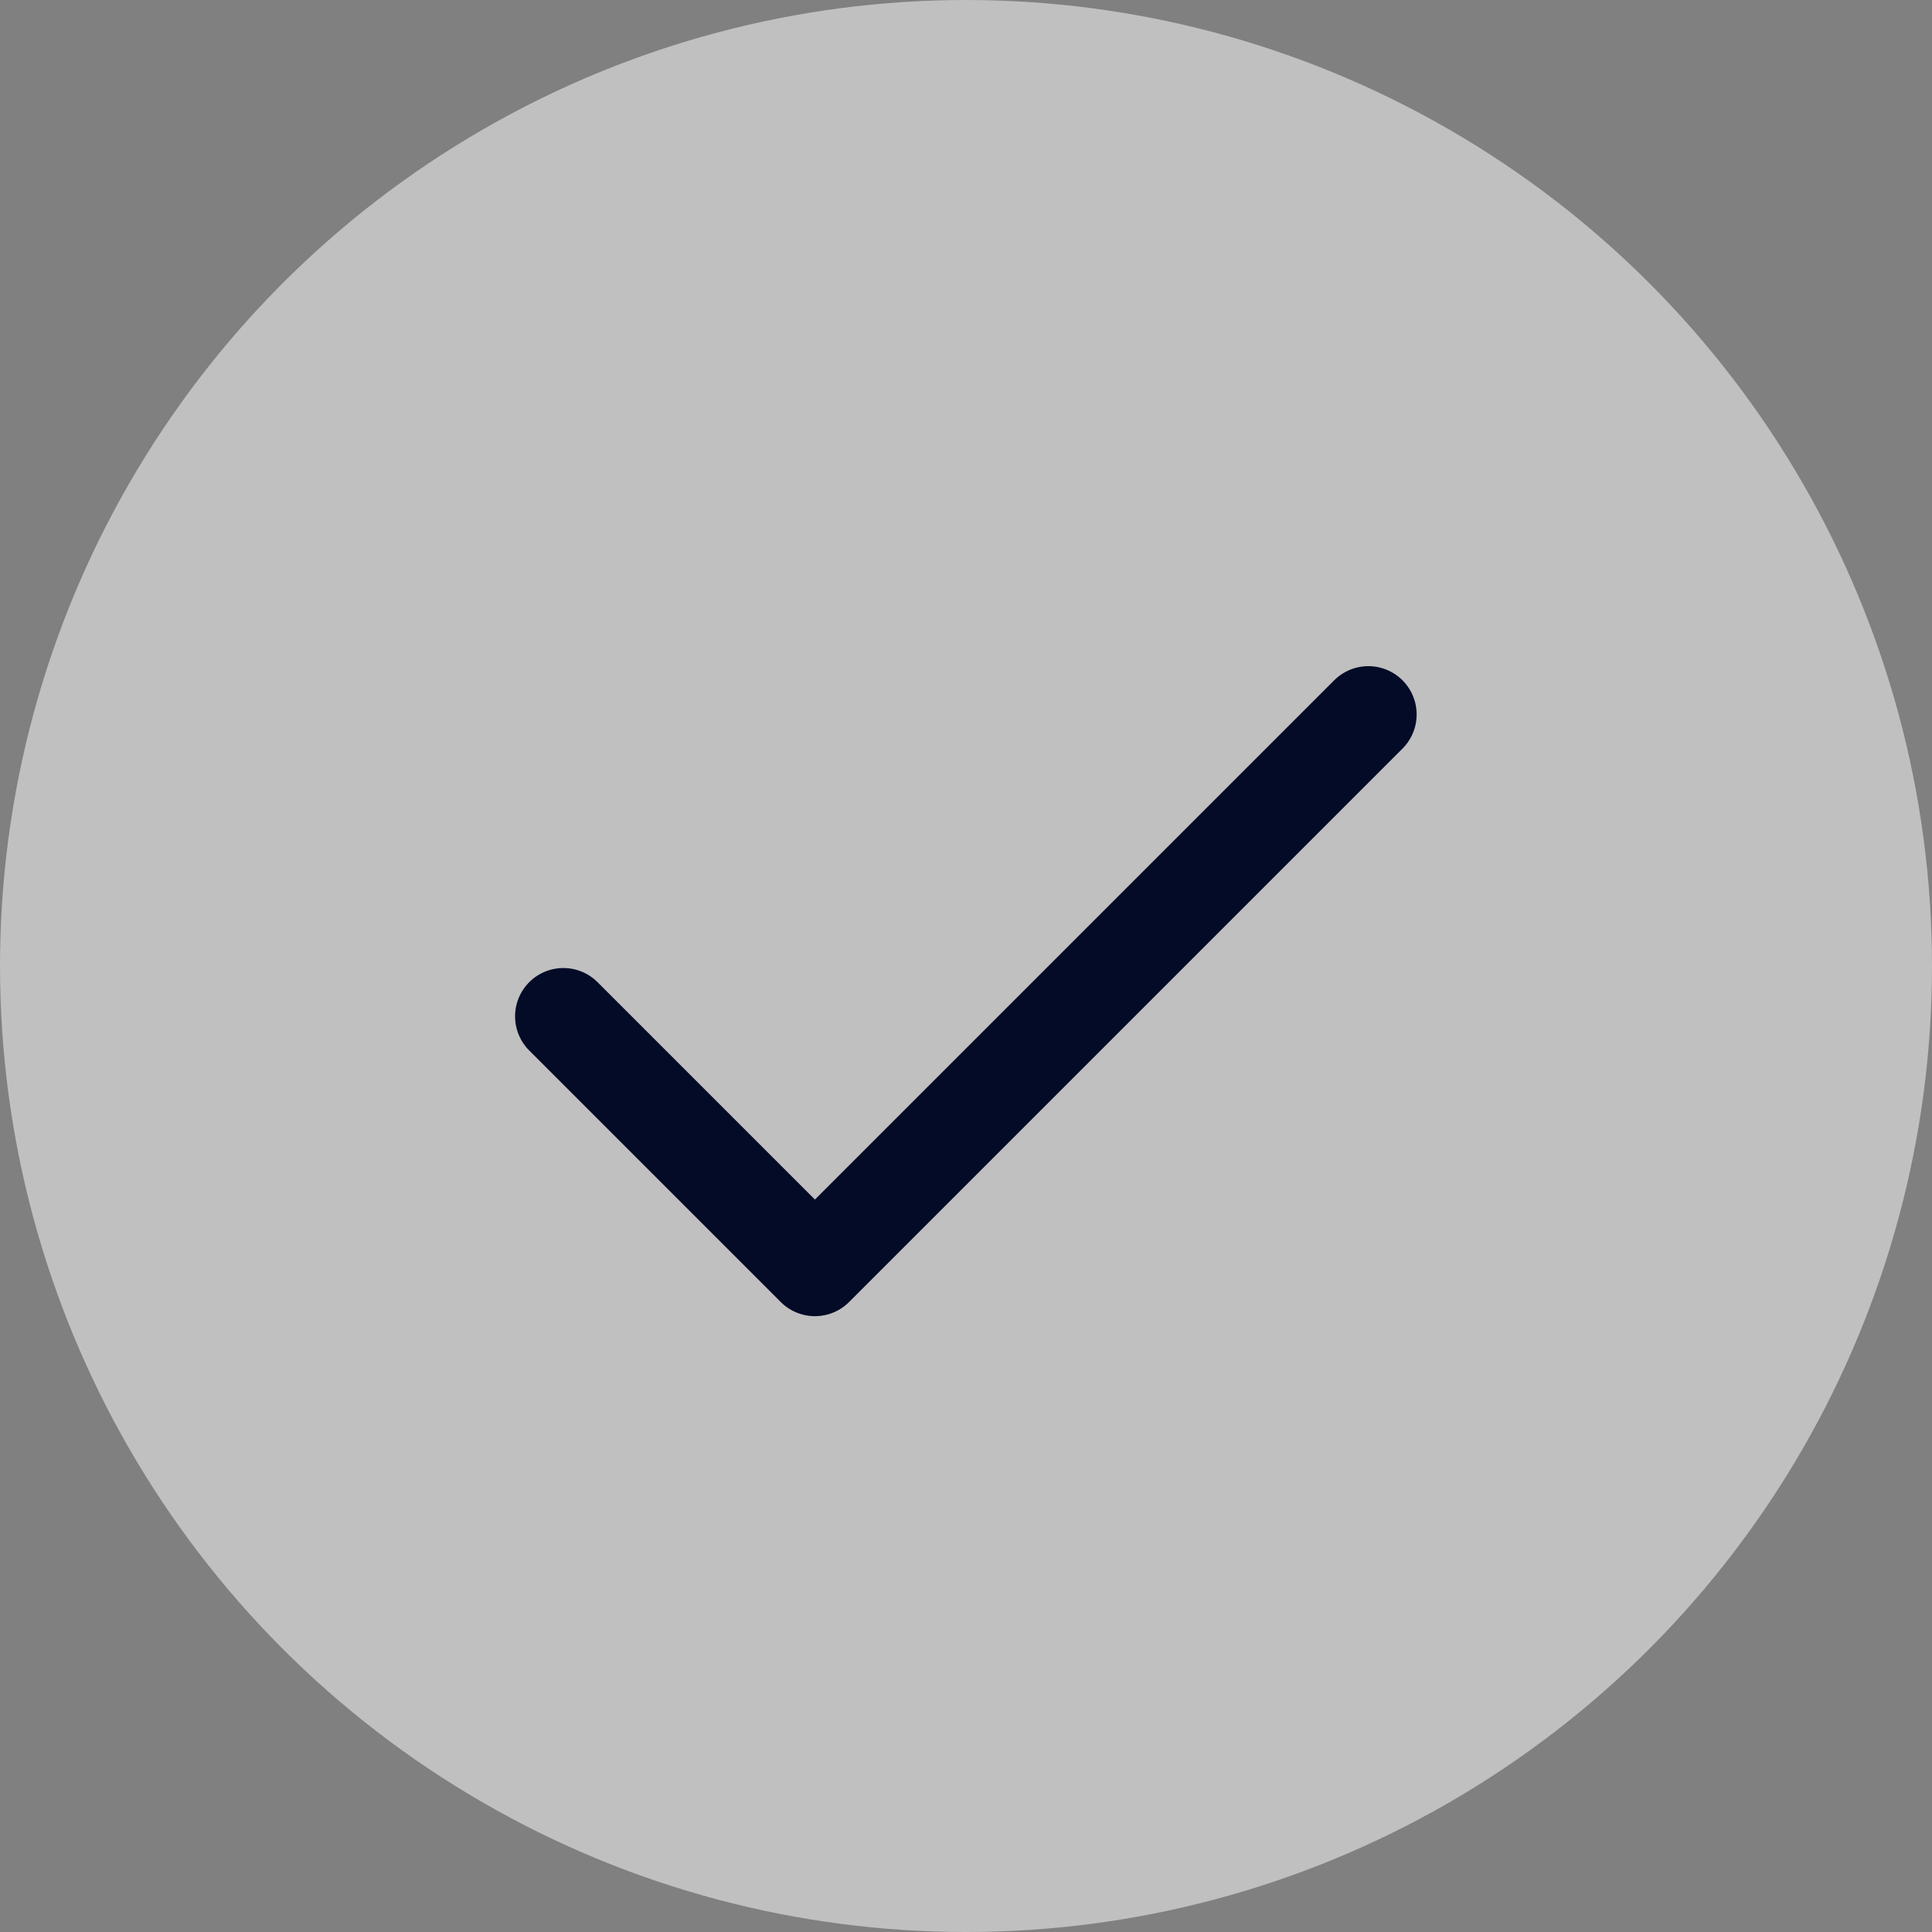
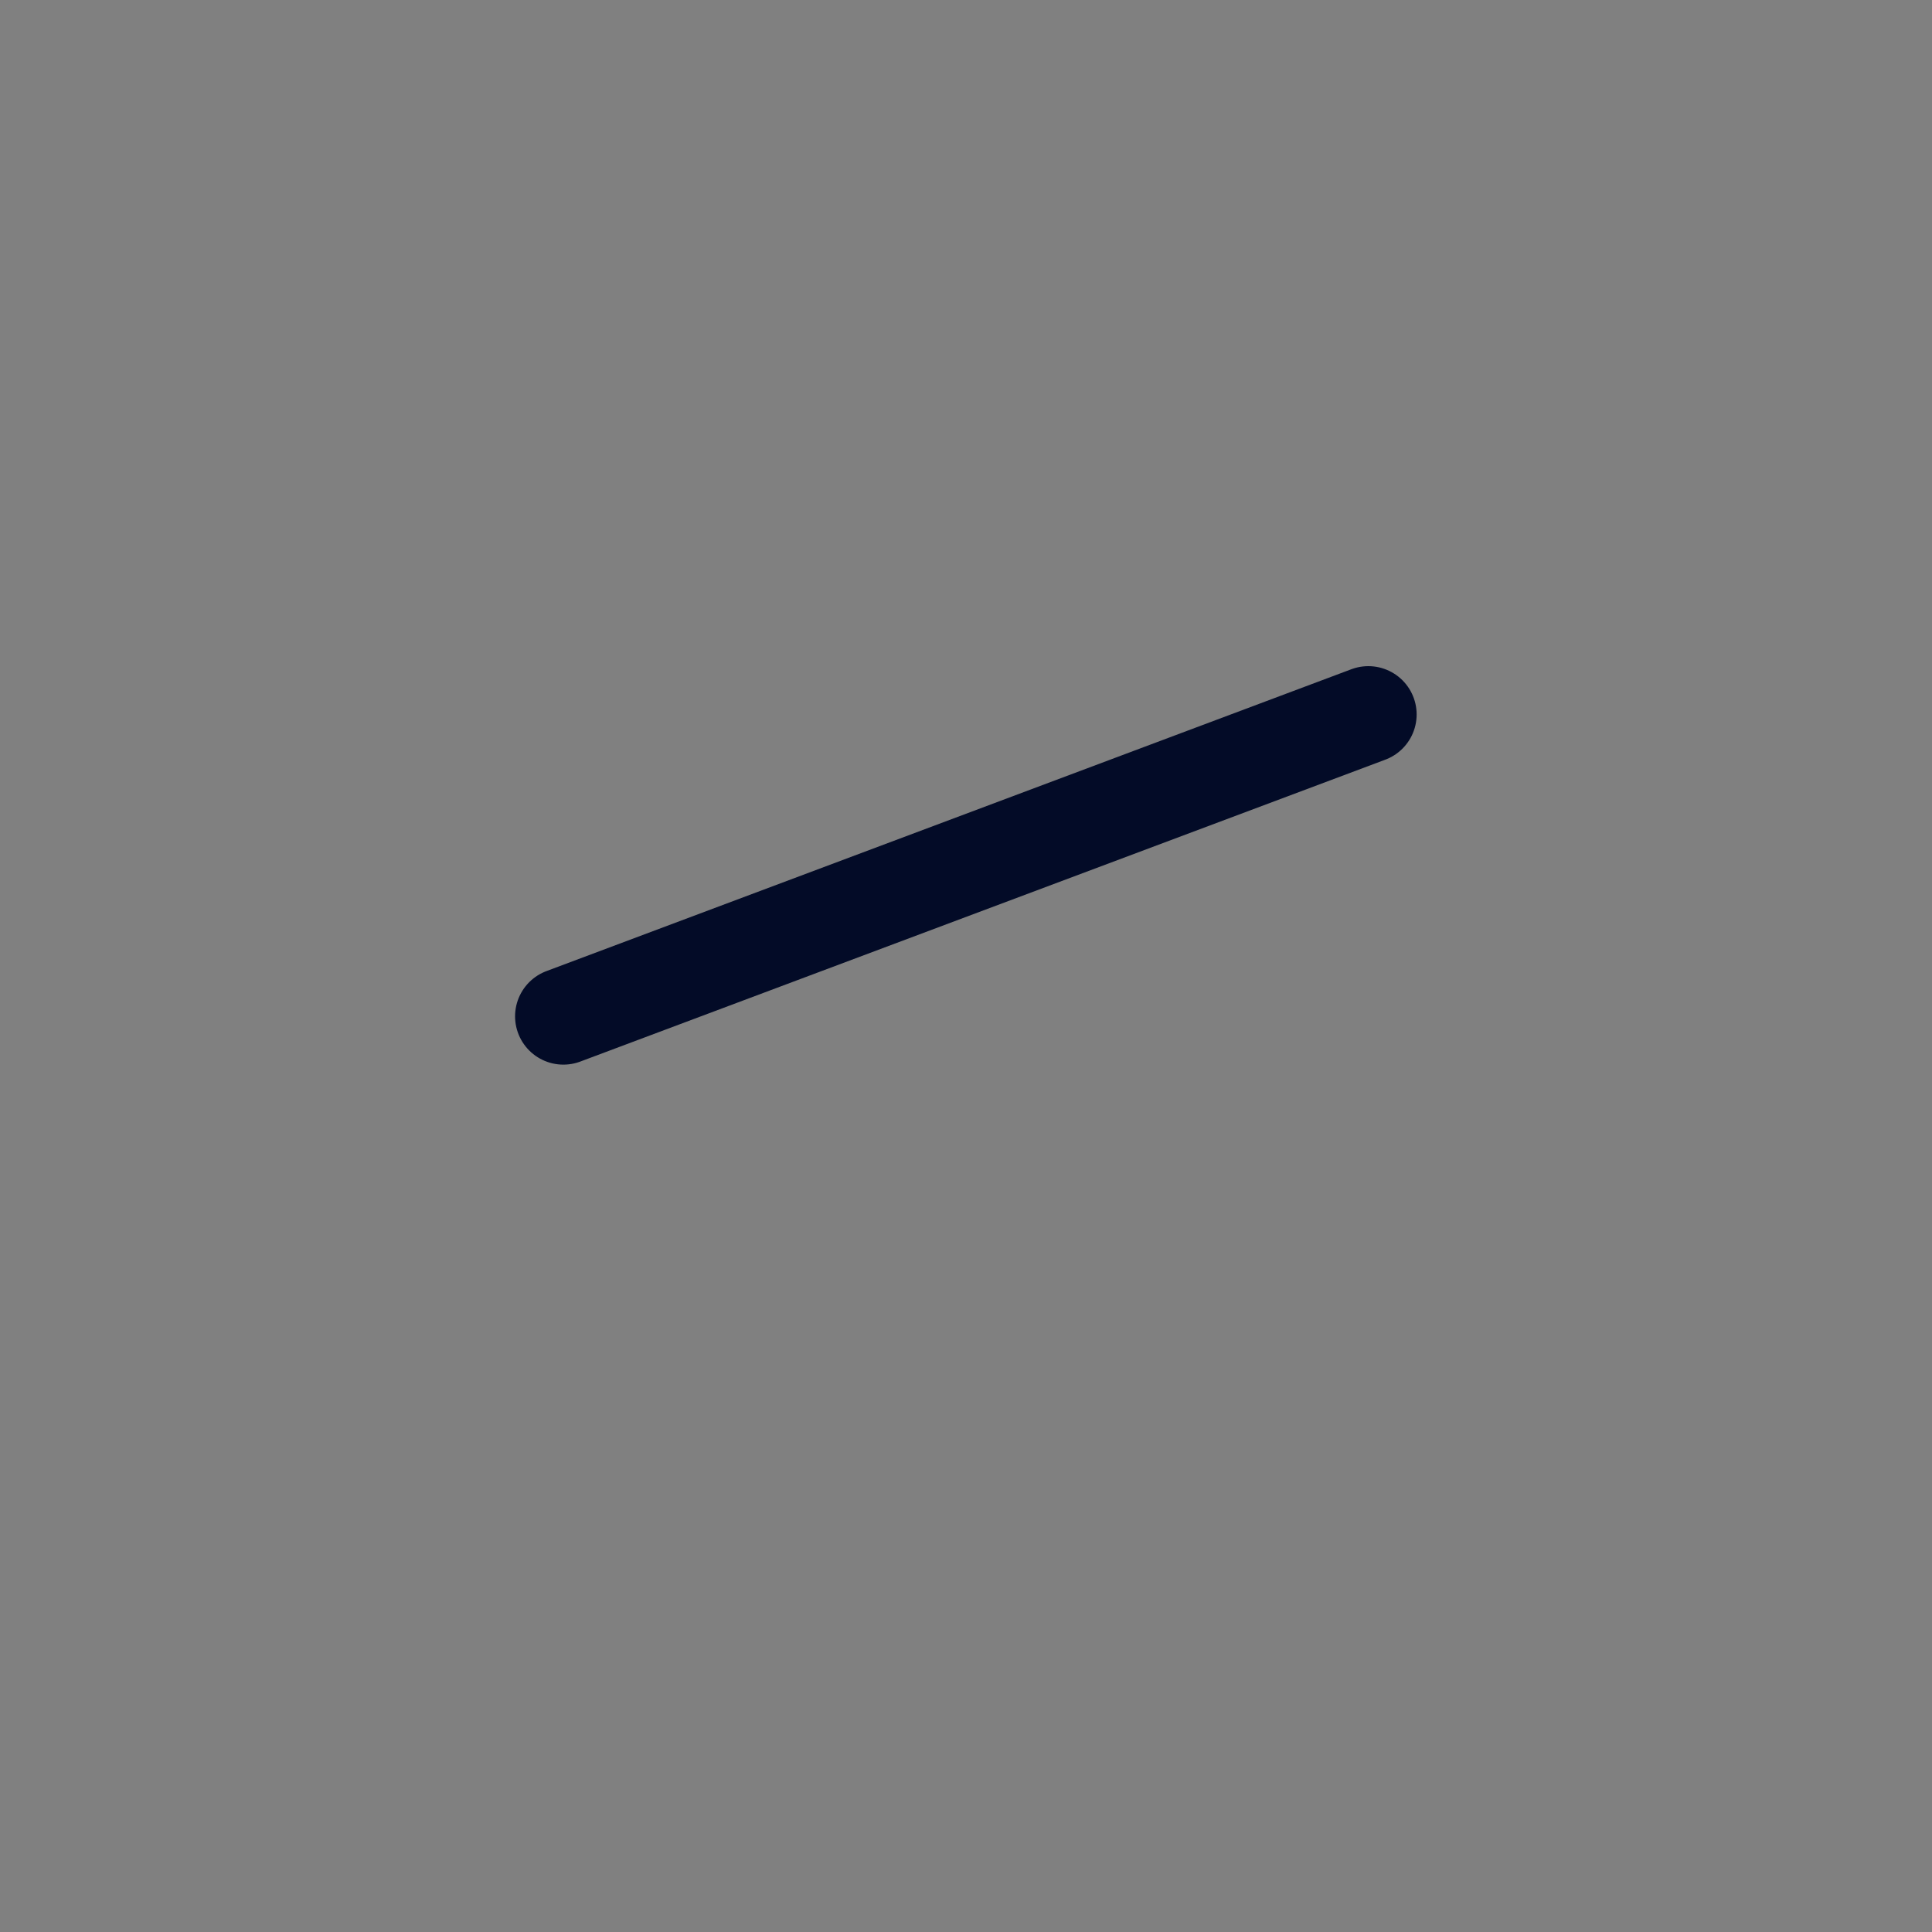
<svg xmlns="http://www.w3.org/2000/svg" width="20" height="20" viewBox="0 0 20 20" fill="none">
  <rect x="0" y="0" width="20" height="20" fill="#808080" stroke="none" />
-   <circle cx="10" cy="10" r="10" fill="white" fill-opacity="0.5" />
-   <path d="M14.165 7.396L8.436 13.125L5.832 10.521" stroke="#030B27" stroke-linecap="round" stroke-linejoin="round" />
+   <path d="M14.165 7.396L5.832 10.521" stroke="#030B27" stroke-linecap="round" stroke-linejoin="round" />
</svg>